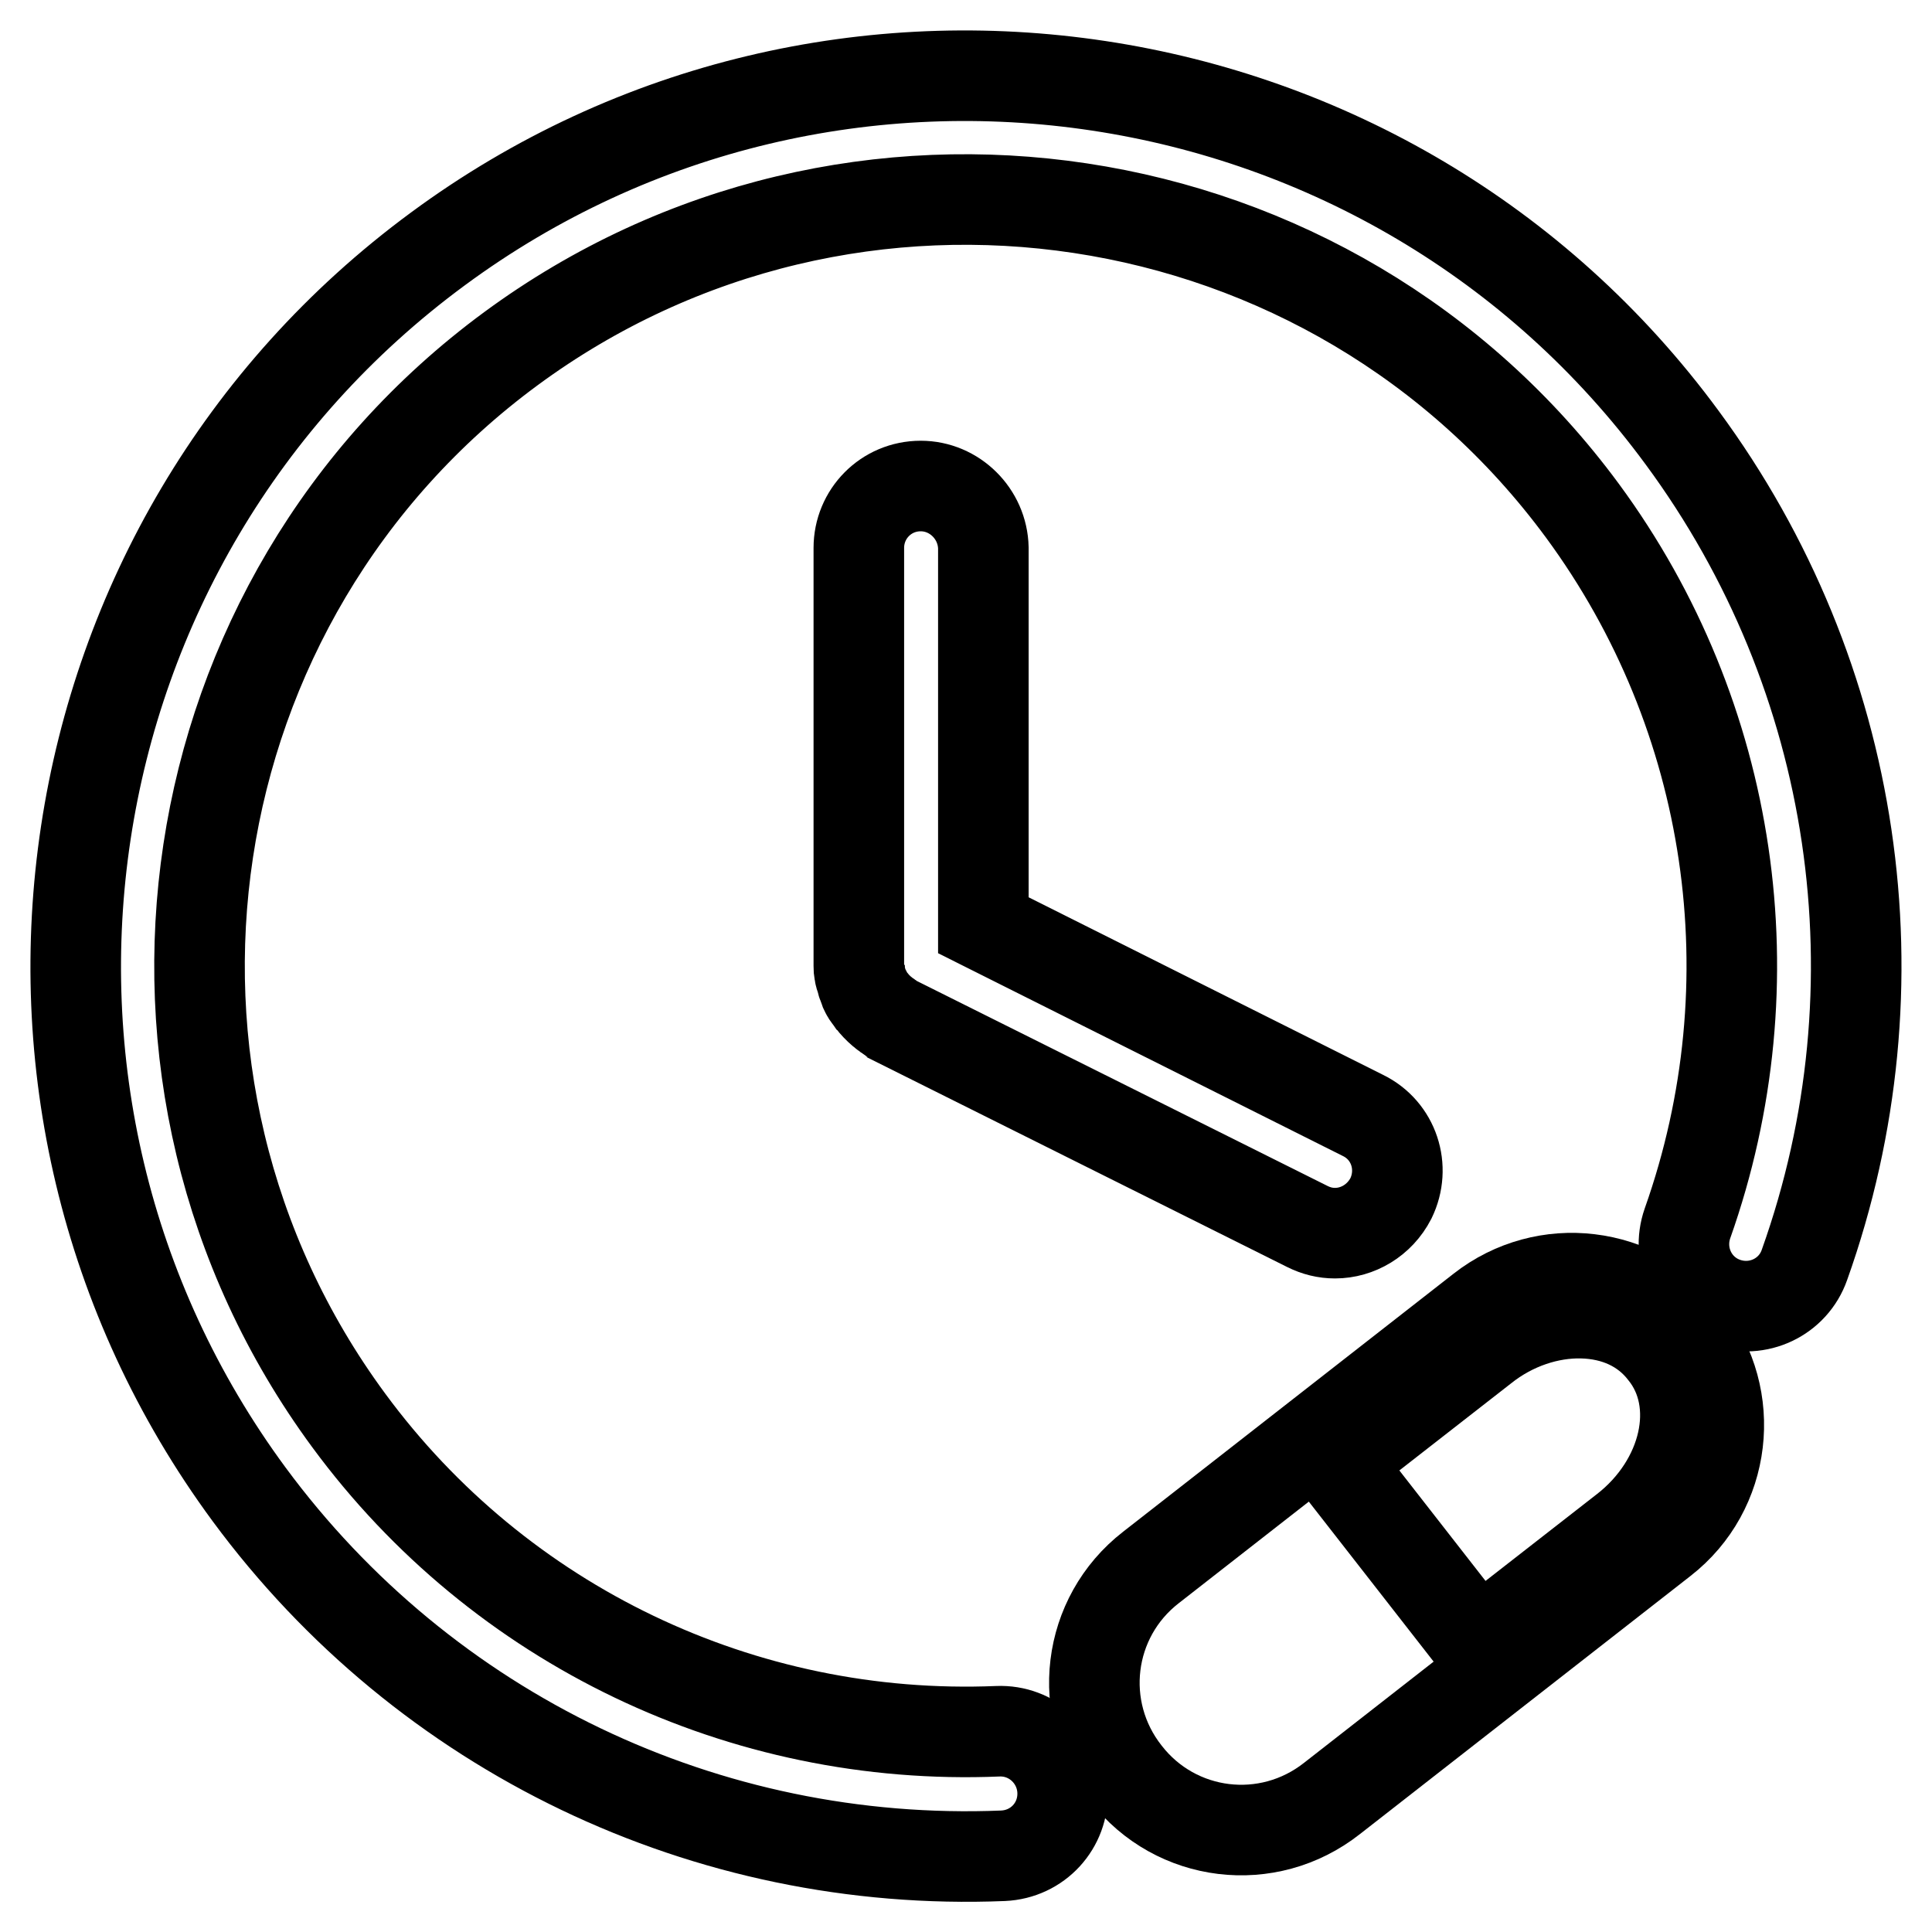
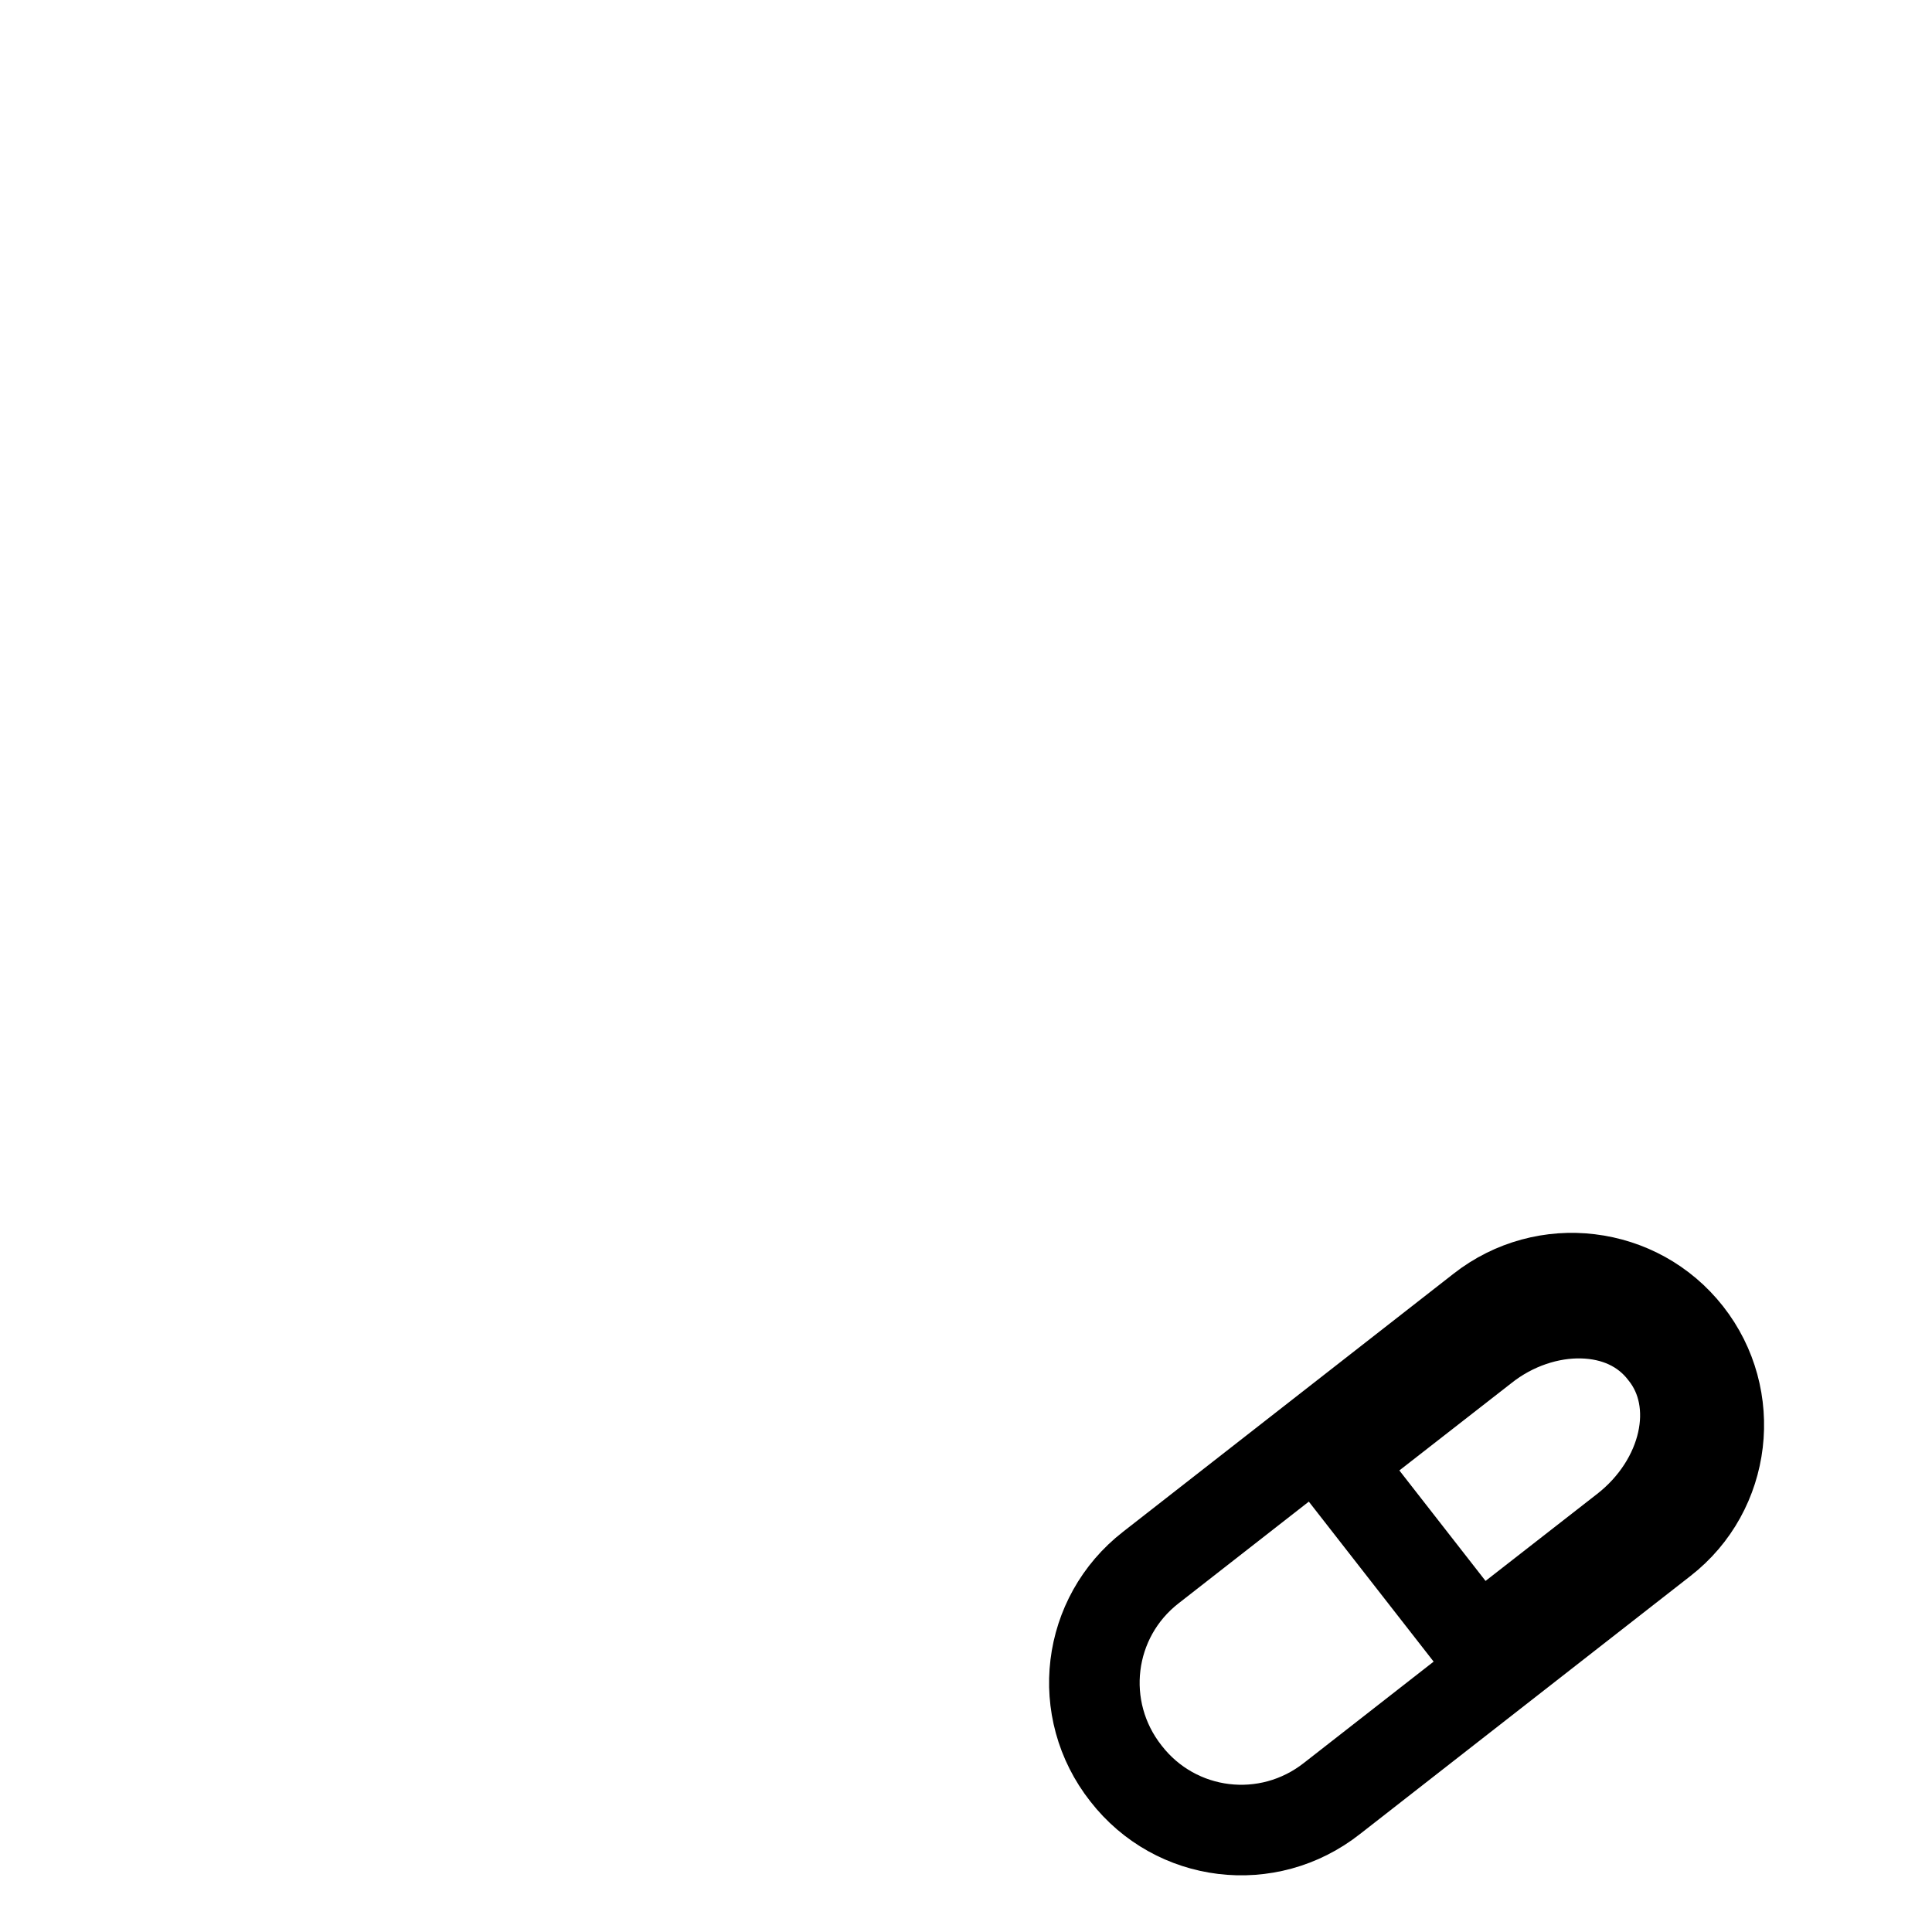
<svg xmlns="http://www.w3.org/2000/svg" version="1.1" x="0px" y="0px" viewBox="0 0 256 256" enable-background="new 0 0 256 256" xml:space="preserve">
  <g>
    <path stroke-width="12" fill-opacity="0" stroke="#000000" d="M223.6,176.8c-3.3-4.2-8-6.7-13-7.3c-4.9-0.6-10.1,0.7-14.3,4l-43.8,34.2c-8.5,6.6-10,18.8-3.3,27.3 c6.6,8.5,18.8,10,27.3,3.3l43.8-34.2C228.8,197.5,230.2,185.2,223.6,176.8L223.6,176.8z M215.3,202.7l-19.5,15.2L177,193.8 l19.5-15.2c4-3.2,8.8-4.7,13.1-4.6c4.4,0.1,8.3,1.8,10.9,5.2C225.8,185.8,223.4,196.4,215.3,202.7L215.3,202.7z" />
-     <path stroke-width="12" fill-opacity="0" stroke="#000000" d="M132.9,245.9c4.6-0.2,8.1-4,7.9-8.6c-0.2-4.5-4-8.1-8.6-7.9c-33.8,1.4-66-14-86-41.2 C13,143.1,22.6,79.4,67.7,46.2c45.1-33.2,108.8-23.6,142,21.5c20,27.2,25.2,62.5,13.9,94.4c-1.5,4.3,0.7,9,5,10.5 c4.3,1.5,9-0.7,10.5-5c13.2-37,7.1-78-16.2-109.6C184.4,5.6,110.3-5.6,58,33C5.6,71.6-5.6,145.6,33,198 C56.3,229.6,93.6,247.5,132.9,245.9L132.9,245.9L132.9,245.9z" />
-     <path stroke-width="12" fill-opacity="0" stroke="#000000" d="M122,64.4c-4.6,0-8.2,3.7-8.2,8.2v54.9c0,0.2,0,0.3,0,0.5c0,0.3,0,0.6,0.1,0.9c0,0.3,0.1,0.5,0.2,0.8 c0.1,0.3,0.1,0.5,0.2,0.7c0.1,0.3,0.2,0.5,0.3,0.8c0.1,0.2,0.2,0.5,0.4,0.7c0.1,0.2,0.3,0.4,0.5,0.7c0.2,0.2,0.3,0.4,0.5,0.6 c0.2,0.2,0.4,0.4,0.6,0.6c0.2,0.2,0.4,0.3,0.6,0.5c0.2,0.2,0.5,0.3,0.7,0.5c0.1,0.1,0.3,0.2,0.4,0.3l54.9,27.4 c1.2,0.6,2.4,0.9,3.7,0.9c3,0,5.9-1.7,7.4-4.6c2-4.1,0.4-9-3.7-11l-50.3-25.2V72.6C130.2,68.1,126.5,64.4,122,64.4L122,64.4 L122,64.4z" />
  </g>
</svg>